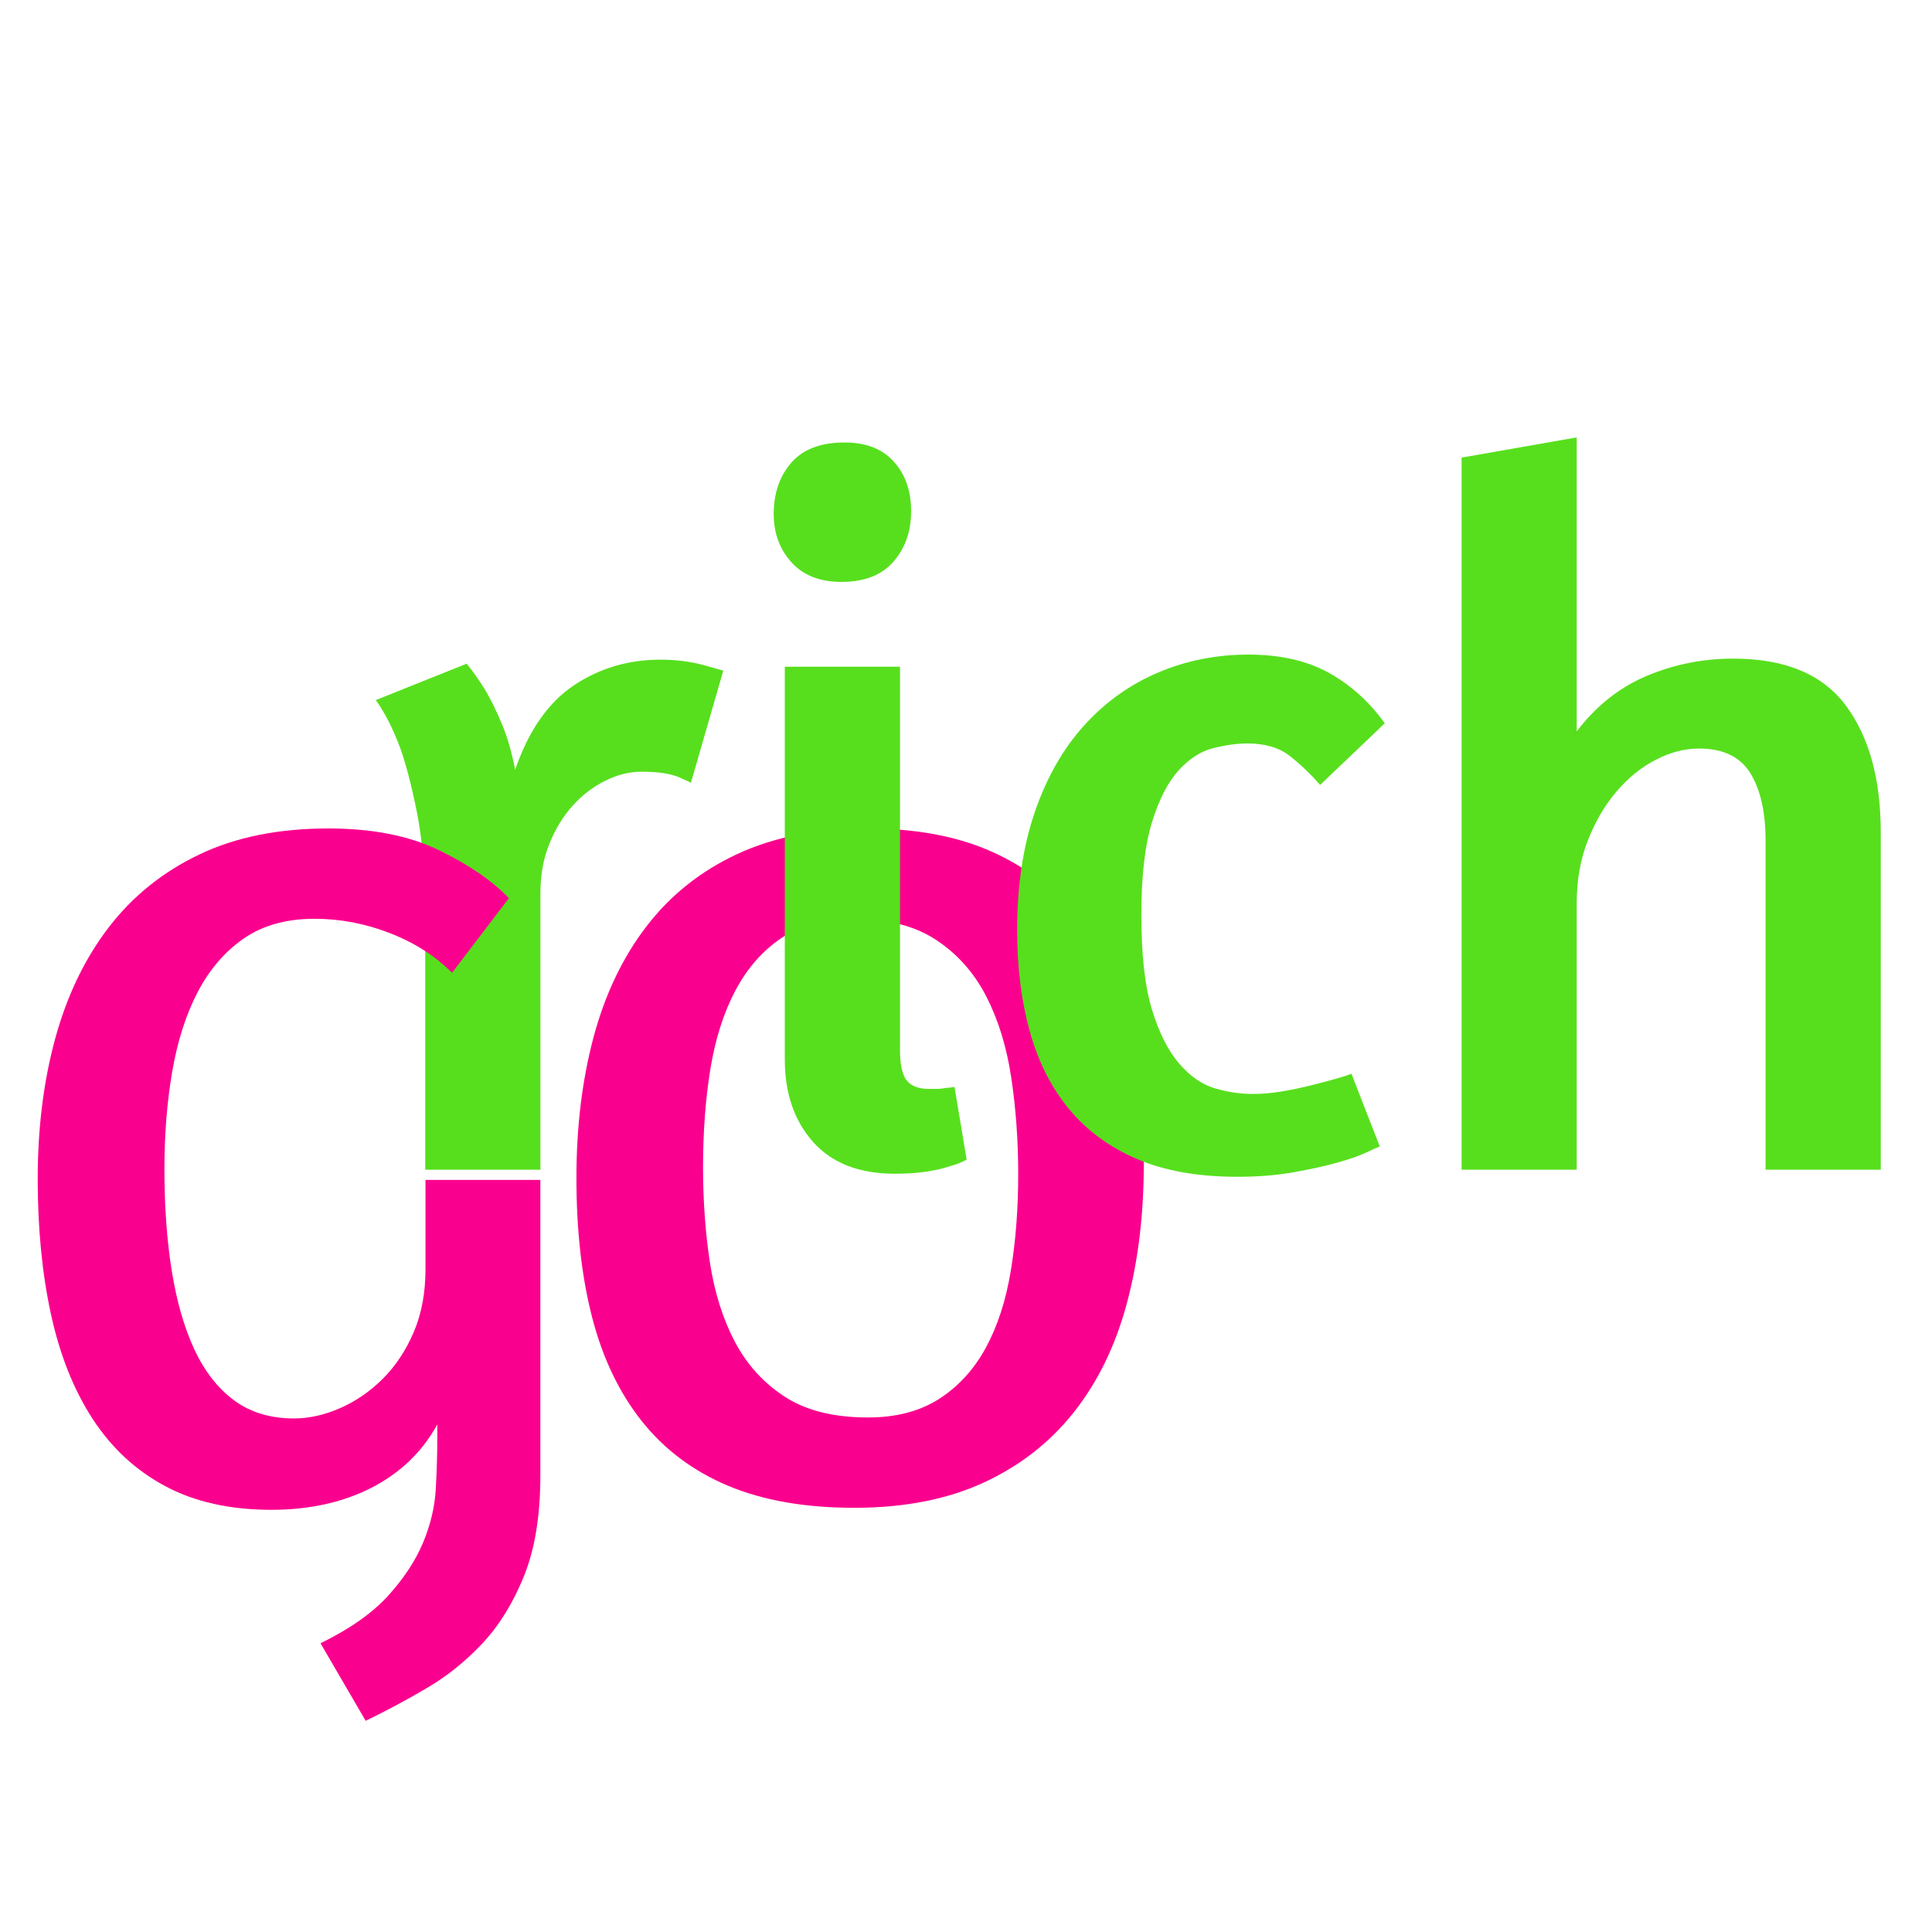
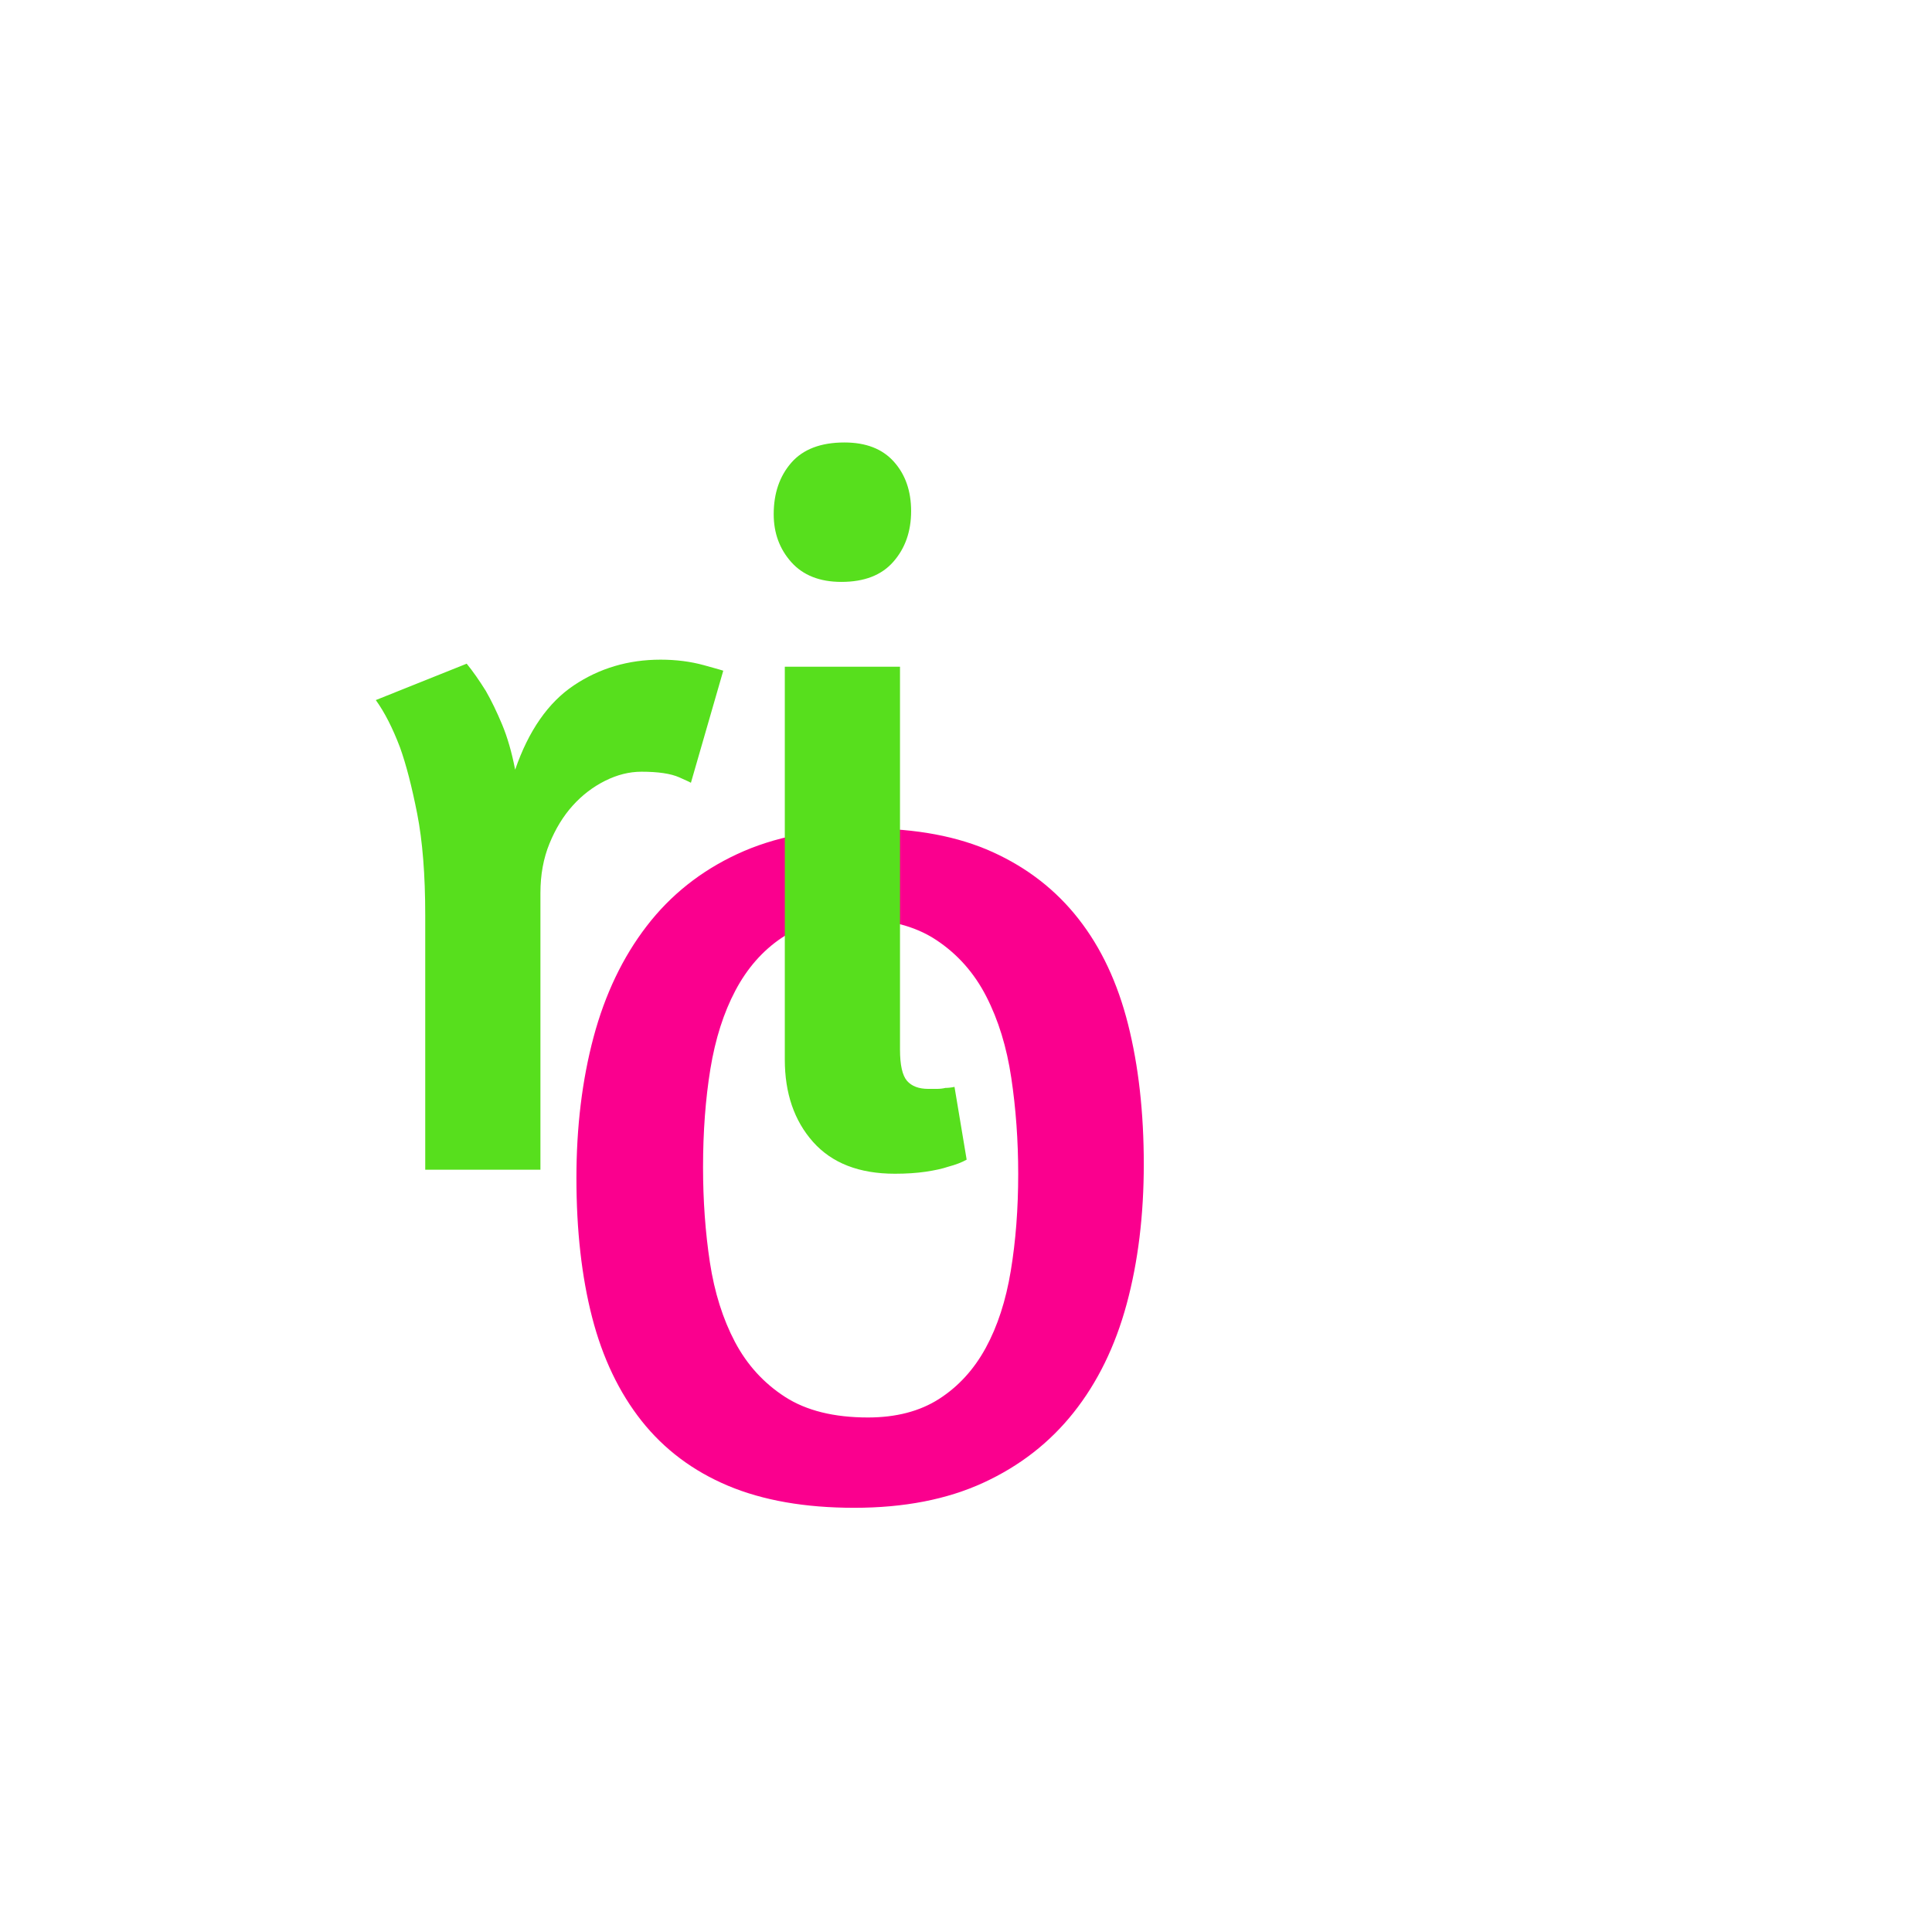
<svg xmlns="http://www.w3.org/2000/svg" width="500" zoomAndPan="magnify" viewBox="0 0 375 375" height="500" preserveAspectRatio="xMidYMid meet" version="1.0">
  <defs>
    <g />
    <clipPath id="317c112a44">
      <rect x="0" width="130" y="0" height="232" />
    </clipPath>
    <clipPath id="e4910dbbb0">
      <rect x="0" width="308" y="0" height="239" />
    </clipPath>
    <clipPath id="e0dde54203">
      <rect x="0" width="116" y="0" height="232" />
    </clipPath>
  </defs>
  <g transform="matrix(1, 0, 0, 1, 102, 106)">
    <g clip-path="url(#317c112a44)">
      <g fill="#fa008e" fill-opacity="1">
        <g transform="translate(1.305, 185.522)">
          <g>
            <path d="M 64.969 -130.719 C 74.5 -130.719 82.629 -129.191 89.359 -126.141 C 96.098 -123.086 101.656 -118.766 106.031 -113.172 C 110.414 -107.586 113.625 -100.758 115.656 -92.688 C 117.688 -84.625 118.703 -75.578 118.703 -65.547 C 118.703 -55.641 117.594 -46.586 115.375 -38.391 C 113.156 -30.203 109.723 -23.188 105.078 -17.344 C 100.441 -11.5 94.598 -6.957 87.547 -3.719 C 80.504 -0.477 72.156 1.141 62.5 1.141 C 52.969 1.141 44.801 -0.285 38 -3.141 C 31.207 -6.004 25.617 -10.195 21.234 -15.719 C 16.859 -21.25 13.656 -27.953 11.625 -35.828 C 9.594 -43.703 8.578 -52.719 8.578 -62.875 C 8.578 -72.789 9.688 -81.906 11.906 -90.219 C 14.133 -98.539 17.566 -105.719 22.203 -111.75 C 26.836 -117.789 32.711 -122.461 39.828 -125.766 C 46.941 -129.066 55.32 -130.719 64.969 -130.719 Z M 62.312 -113.188 C 56.719 -113.188 52.078 -111.945 48.391 -109.469 C 44.711 -106.988 41.727 -103.586 39.438 -99.266 C 37.156 -94.953 35.535 -89.875 34.578 -84.031 C 33.629 -78.188 33.156 -71.832 33.156 -64.969 C 33.156 -58.5 33.598 -52.344 34.484 -46.5 C 35.379 -40.656 37 -35.508 39.344 -31.062 C 41.695 -26.613 44.938 -23.055 49.062 -20.391 C 53.195 -17.723 58.566 -16.391 65.172 -16.391 C 70.629 -16.391 75.234 -17.594 78.984 -20 C 82.734 -22.414 85.75 -25.719 88.031 -29.906 C 90.32 -34.102 91.941 -39.094 92.891 -44.875 C 93.848 -50.656 94.328 -56.91 94.328 -63.641 C 94.328 -70.117 93.879 -76.344 92.984 -82.312 C 92.098 -88.281 90.477 -93.551 88.125 -98.125 C 85.781 -102.695 82.539 -106.348 78.406 -109.078 C 74.281 -111.816 68.914 -113.188 62.312 -113.188 Z M 62.312 -113.188 " />
          </g>
        </g>
      </g>
    </g>
  </g>
  <g transform="matrix(1, 0, 0, 1, 67, 35)">
    <g clip-path="url(#e4910dbbb0)">
      <g fill="#57df1d" fill-opacity="1">
        <g transform="translate(1.037, 192.04)">
          <g>
            <path d="M 56.469 -77.25 C 54.113 -77.25 51.758 -76.66 49.406 -75.484 C 47.051 -74.305 44.957 -72.703 43.125 -70.672 C 41.301 -68.648 39.801 -66.203 38.625 -63.328 C 37.445 -60.453 36.859 -57.25 36.859 -53.719 L 36.859 0 L 14.5 0 L 14.5 -49.406 C 14.5 -57.25 13.977 -63.816 12.938 -69.109 C 11.895 -74.398 10.785 -78.68 9.609 -81.953 C 8.172 -85.742 6.602 -88.812 4.906 -91.156 L 22.547 -98.219 C 23.723 -96.781 24.961 -95.016 26.266 -92.922 C 27.316 -91.098 28.363 -88.941 29.406 -86.453 C 30.445 -83.973 31.297 -81.035 31.953 -77.641 C 34.566 -85.211 38.359 -90.664 43.328 -94 C 48.297 -97.332 53.914 -99 60.188 -99 C 63.195 -99 66.004 -98.641 68.609 -97.922 C 71.223 -97.203 72.469 -96.844 72.344 -96.844 L 66.062 -75.078 C 66.195 -75.078 65.445 -75.438 63.812 -76.156 C 62.176 -76.883 59.727 -77.25 56.469 -77.25 Z M 56.469 -77.25 " />
          </g>
        </g>
      </g>
      <g fill="#57df1d" fill-opacity="1">
        <g transform="translate(73.378, 192.04)">
          <g>
            <path d="M 33.328 0.781 C 26.398 0.781 21.102 -1.273 17.438 -5.391 C 13.781 -9.504 11.953 -14.832 11.953 -21.375 L 11.953 -97.625 L 34.312 -97.625 L 34.312 -23.328 C 34.312 -20.328 34.766 -18.301 35.672 -17.25 C 36.586 -16.207 37.961 -15.688 39.797 -15.688 C 40.316 -15.688 40.867 -15.688 41.453 -15.688 C 42.047 -15.688 42.602 -15.75 43.125 -15.875 C 43.656 -15.875 44.242 -15.941 44.891 -16.078 L 47.25 -1.953 C 46.332 -1.43 45.156 -0.977 43.719 -0.594 C 42.539 -0.195 41.066 0.129 39.297 0.391 C 37.535 0.648 35.547 0.781 33.328 0.781 Z M 23.531 -141.156 C 27.707 -141.156 30.906 -139.91 33.125 -137.422 C 35.352 -134.941 36.469 -131.742 36.469 -127.828 C 36.469 -123.898 35.32 -120.629 33.031 -118.016 C 30.75 -115.398 27.383 -114.094 22.938 -114.094 C 18.75 -114.094 15.508 -115.367 13.219 -117.922 C 10.938 -120.473 9.797 -123.578 9.797 -127.234 C 9.797 -131.285 10.938 -134.617 13.219 -137.234 C 15.508 -139.848 18.945 -141.156 23.531 -141.156 Z M 23.531 -141.156 " />
          </g>
        </g>
      </g>
      <g fill="#57df1d" fill-opacity="1">
        <g transform="translate(123.566, 192.04)">
          <g>
-             <path d="M 65.672 -74.688 C 63.711 -76.914 61.719 -78.812 59.688 -80.375 C 57.664 -81.945 54.957 -82.734 51.562 -82.734 C 49.602 -82.734 47.41 -82.438 44.984 -81.844 C 42.566 -81.258 40.312 -79.82 38.219 -77.531 C 36.133 -75.25 34.406 -71.883 33.031 -67.438 C 31.656 -63 30.969 -56.988 30.969 -49.406 C 30.969 -41.695 31.656 -35.586 33.031 -31.078 C 34.406 -26.566 36.172 -23.066 38.328 -20.578 C 40.484 -18.098 42.801 -16.5 45.281 -15.781 C 47.77 -15.062 50.191 -14.703 52.547 -14.703 C 54.367 -14.703 56.258 -14.863 58.219 -15.188 C 60.188 -15.52 62.082 -15.914 63.906 -16.375 C 65.738 -16.832 67.336 -17.254 68.703 -17.641 C 70.078 -18.035 71.094 -18.363 71.75 -18.625 L 77.25 -4.516 C 76.852 -4.379 75.969 -3.984 74.594 -3.328 C 73.219 -2.68 71.352 -2.031 69 -1.375 C 66.656 -0.719 63.848 -0.098 60.578 0.484 C 57.305 1.078 53.645 1.375 49.594 1.375 C 42.02 1.375 35.551 0.234 30.188 -2.047 C 24.832 -4.336 20.422 -7.57 16.953 -11.75 C 13.492 -15.938 10.945 -20.973 9.312 -26.859 C 7.676 -32.742 6.859 -39.281 6.859 -46.469 C 6.859 -55.094 8 -62.738 10.281 -69.406 C 12.57 -76.07 15.742 -81.656 19.797 -86.156 C 23.848 -90.664 28.617 -94.098 34.109 -96.453 C 39.598 -98.805 45.477 -99.984 51.75 -99.984 C 57.895 -99.984 63.094 -98.805 67.344 -96.453 C 71.594 -94.098 75.219 -90.832 78.219 -86.656 Z M 65.672 -74.688 " />
-           </g>
+             </g>
        </g>
      </g>
      <g fill="#57df1d" fill-opacity="1">
        <g transform="translate(203.945, 192.04)">
          <g>
-             <path d="M 35.094 -85.078 C 38.883 -90.047 43.426 -93.641 48.719 -95.859 C 54.008 -98.086 59.598 -99.203 65.484 -99.203 C 75.547 -99.203 82.832 -96.16 87.344 -90.078 C 91.852 -84.004 94.109 -75.805 94.109 -65.484 L 94.109 0 L 71.75 0 L 71.75 -63.906 C 71.75 -69.395 70.77 -73.738 68.812 -76.938 C 66.852 -80.145 63.52 -81.75 58.812 -81.75 C 56.07 -81.75 53.297 -81.031 50.484 -79.594 C 47.672 -78.156 45.117 -76.098 42.828 -73.422 C 40.547 -70.742 38.688 -67.57 37.25 -63.906 C 35.812 -60.25 35.094 -56.195 35.094 -51.75 L 35.094 0 L 12.75 0 L 12.75 -138.219 L 35.094 -142.141 Z M 35.094 -85.078 " />
-           </g>
+             </g>
        </g>
      </g>
    </g>
  </g>
  <g transform="matrix(1, 0, 0, 1, 0, 106)">
    <g clip-path="url(#e0dde54203)">
      <g fill="#fa008e" fill-opacity="1">
        <g transform="translate(-0.867, 185.522)">
          <g>
-             <path d="M 63.078 27.438 C 68.785 24.645 73.164 21.562 76.219 18.188 C 79.27 14.82 81.523 11.395 82.984 7.906 C 84.441 4.414 85.266 0.926 85.453 -2.562 C 85.648 -6.062 85.75 -9.336 85.75 -12.391 L 85.75 -15.047 C 82.82 -9.711 78.562 -5.613 72.969 -2.75 C 67.383 0.102 60.91 1.531 53.547 1.531 C 45.547 1.531 38.688 0.004 32.969 -3.047 C 27.25 -6.098 22.547 -10.445 18.859 -16.094 C 15.18 -21.75 12.484 -28.516 10.766 -36.391 C 9.047 -44.266 8.188 -53.031 8.188 -62.688 C 8.188 -72.594 9.328 -81.707 11.609 -90.031 C 13.898 -98.352 17.363 -105.531 22 -111.562 C 26.645 -117.594 32.488 -122.289 39.531 -125.656 C 46.582 -129.031 54.938 -130.719 64.594 -130.719 C 73.102 -130.719 80.25 -129.316 86.031 -126.516 C 91.812 -123.723 96.352 -120.613 99.656 -117.188 L 88.609 -102.703 C 85.305 -106.004 81.27 -108.578 76.5 -110.422 C 71.738 -112.266 66.879 -113.188 61.922 -113.188 C 56.461 -113.188 51.891 -111.914 48.203 -109.375 C 44.523 -106.832 41.539 -103.367 39.25 -98.984 C 36.969 -94.609 35.316 -89.461 34.297 -83.547 C 33.285 -77.641 32.781 -71.32 32.781 -64.594 C 32.781 -57.352 33.254 -50.781 34.203 -44.875 C 35.148 -38.969 36.609 -33.883 38.578 -29.625 C 40.555 -25.375 43.129 -22.07 46.297 -19.719 C 49.473 -17.375 53.348 -16.203 57.922 -16.203 C 60.848 -16.203 63.832 -16.867 66.875 -18.203 C 69.926 -19.535 72.691 -21.438 75.172 -23.906 C 77.648 -26.383 79.648 -29.398 81.172 -32.953 C 82.691 -36.516 83.453 -40.582 83.453 -45.156 L 83.453 -62.5 L 105.75 -62.5 L 105.75 -5.141 C 105.75 2.609 104.703 9.086 102.609 14.297 C 100.516 19.504 97.848 23.852 94.609 27.344 C 91.367 30.832 87.75 33.754 83.75 36.109 C 79.75 38.461 75.781 40.586 71.844 42.484 Z M 63.078 27.438 " />
-           </g>
+             </g>
        </g>
      </g>
    </g>
  </g>
</svg>